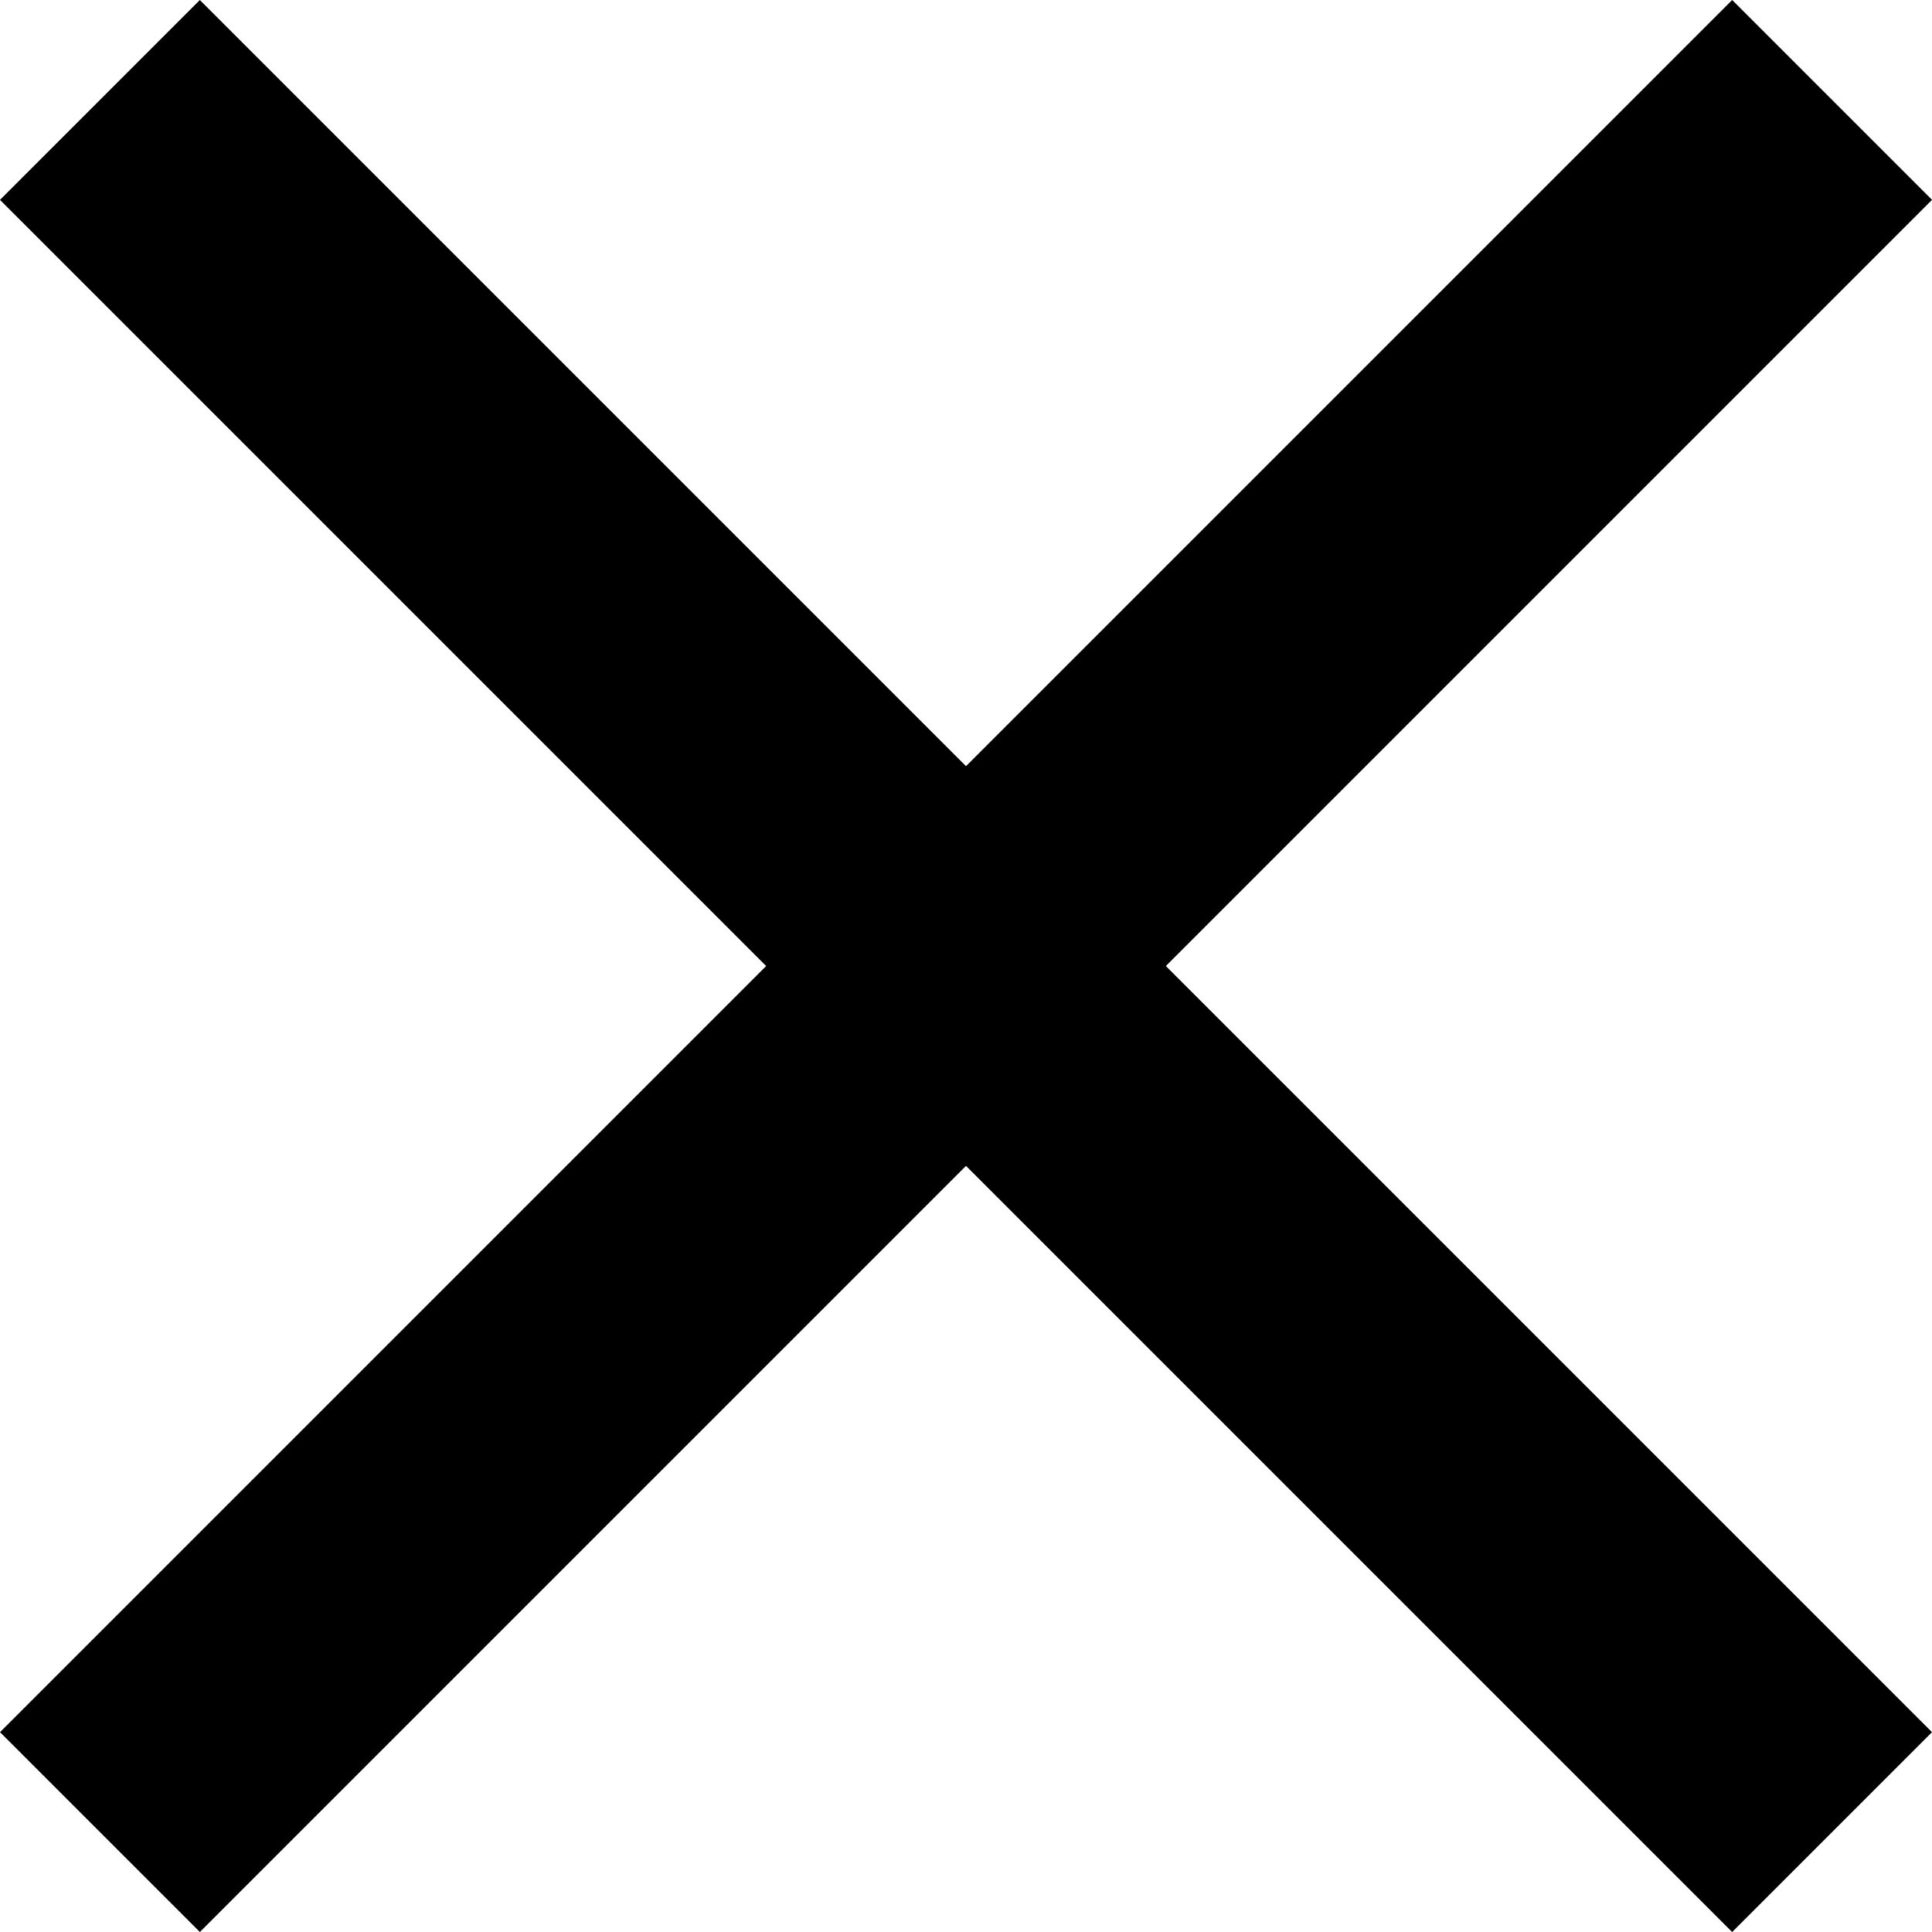
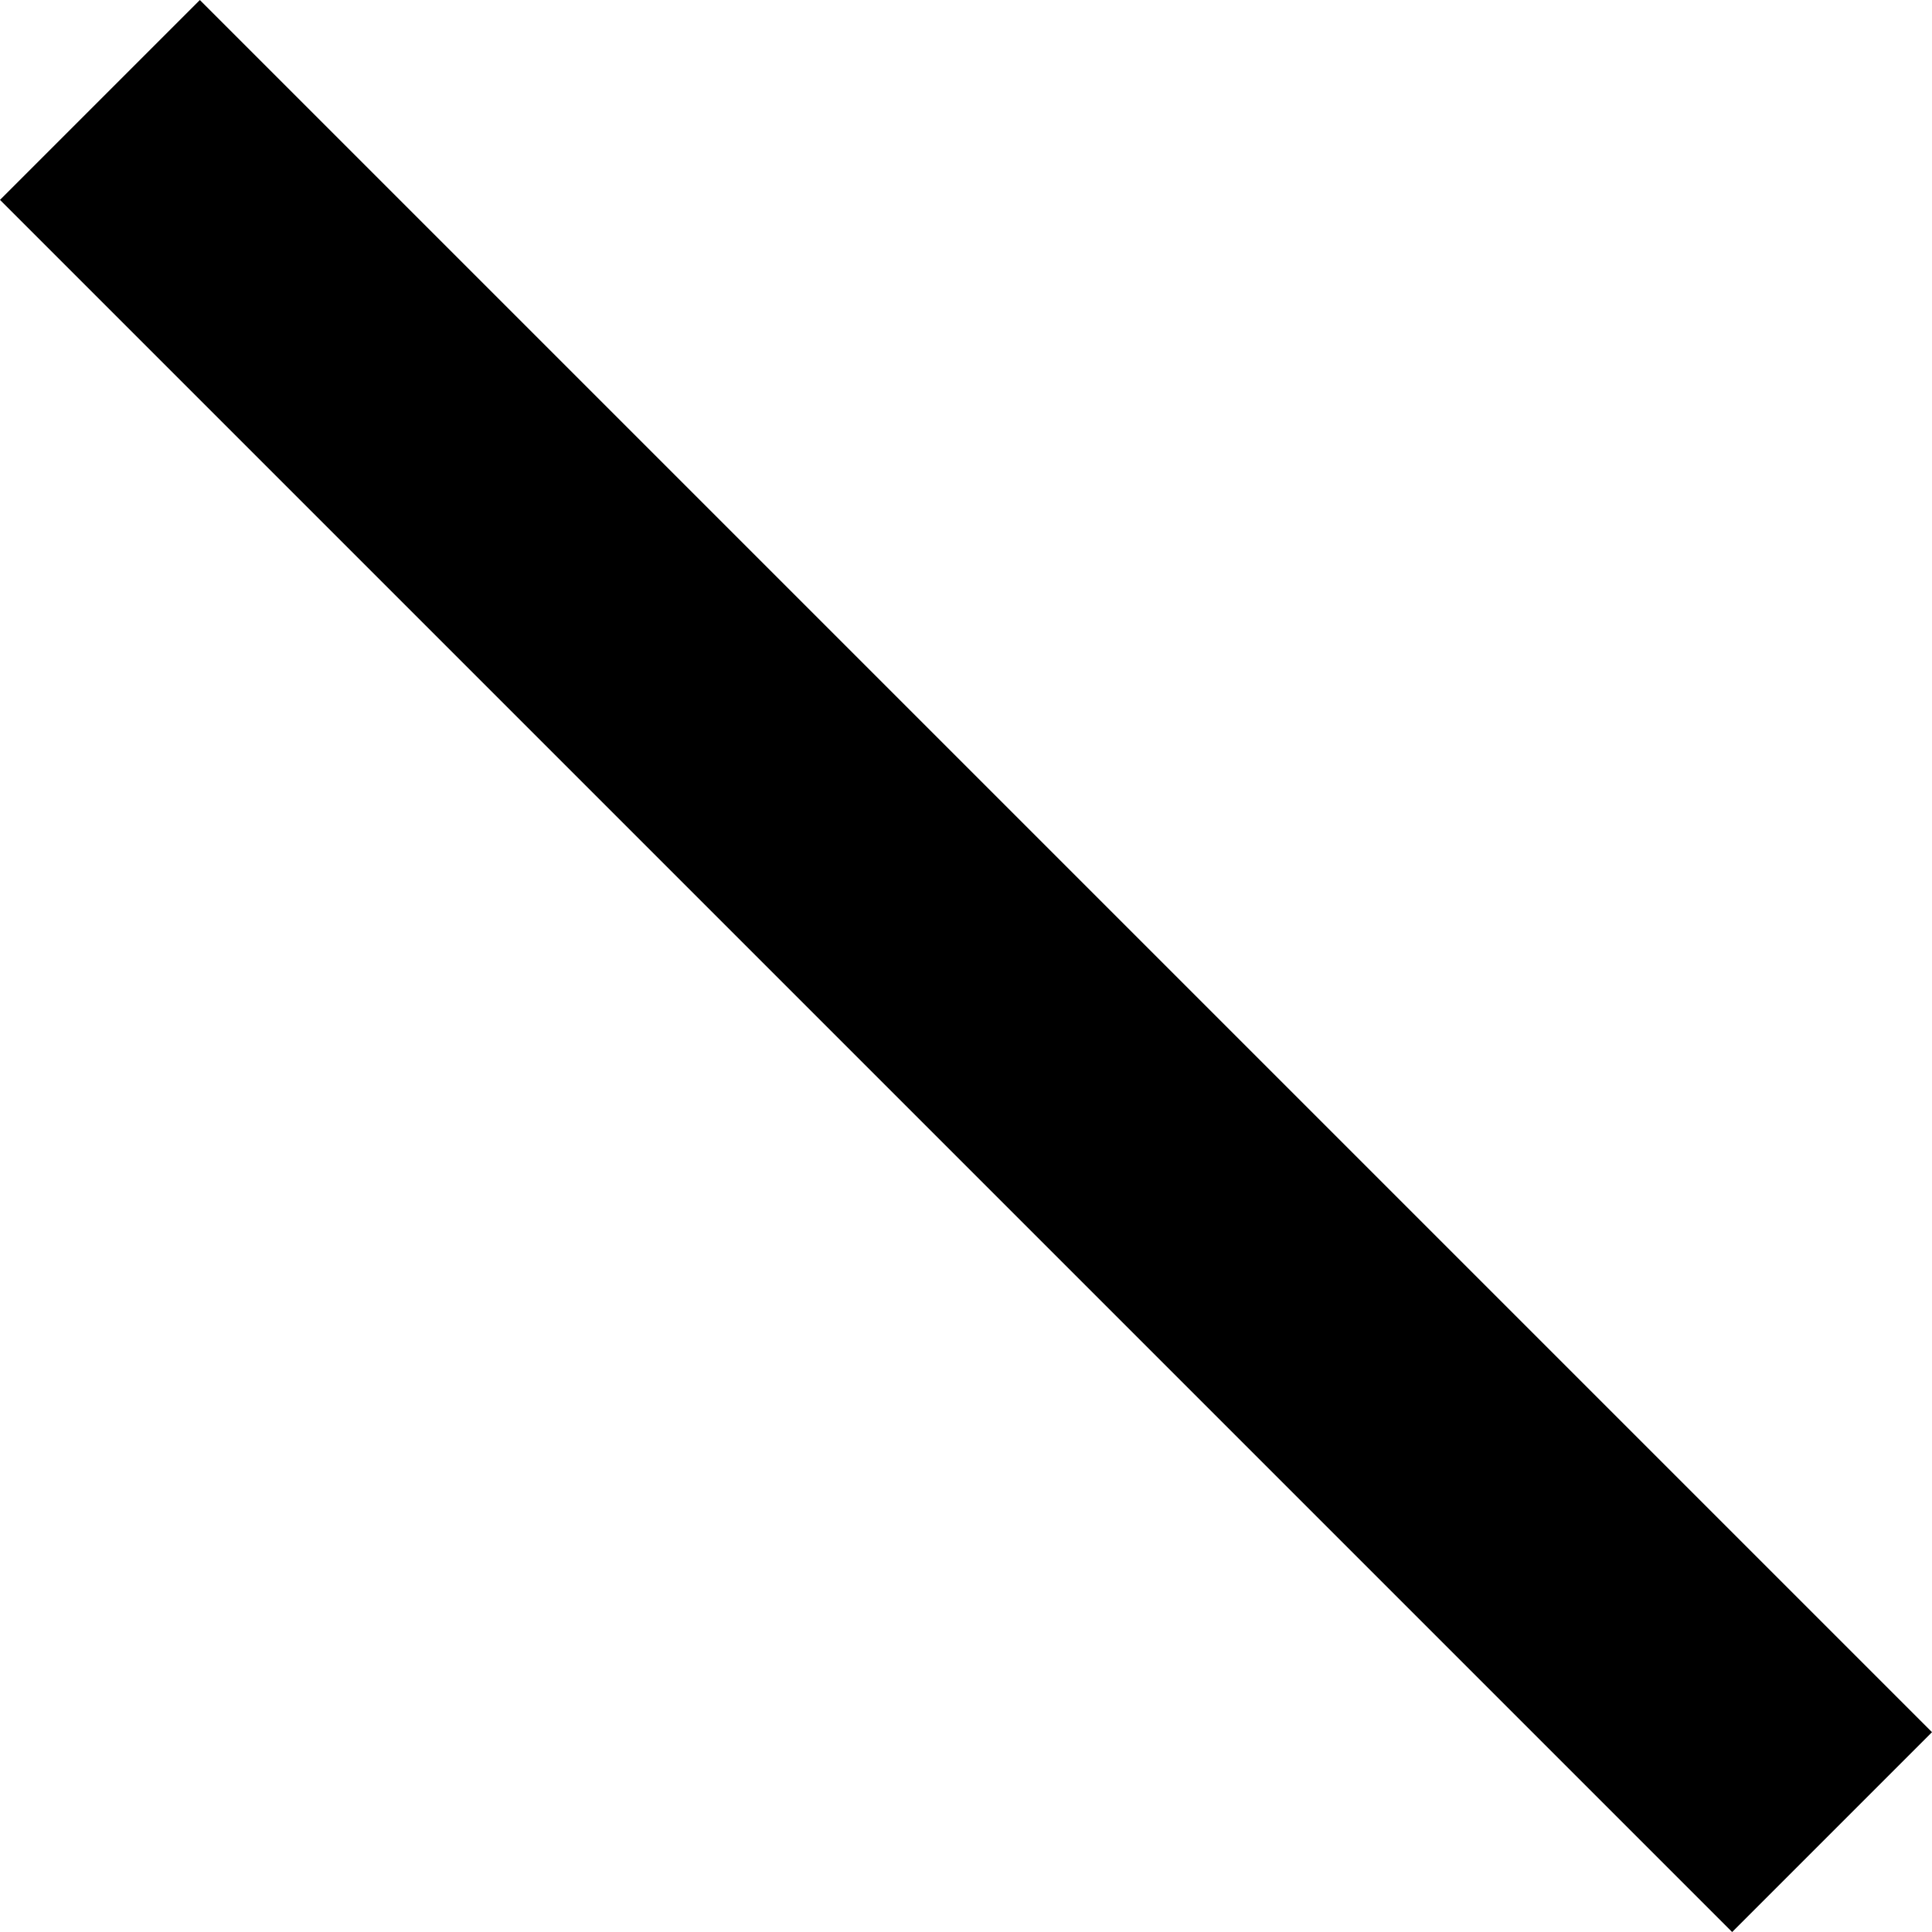
<svg xmlns="http://www.w3.org/2000/svg" width="20.506" height="20.506" viewBox="0 0 20.506 20.506">
  <g id="グループ_152" data-name="グループ 152" transform="translate(-346.405 -8.34)">
-     <rect id="長方形_310" data-name="長方形 310" width="3" height="26" transform="translate(364.79 8.34) rotate(45)" />
    <rect id="長方形_311" data-name="長方形 311" width="3" height="26" transform="translate(366.911 26.725) rotate(135)" />
  </g>
</svg>